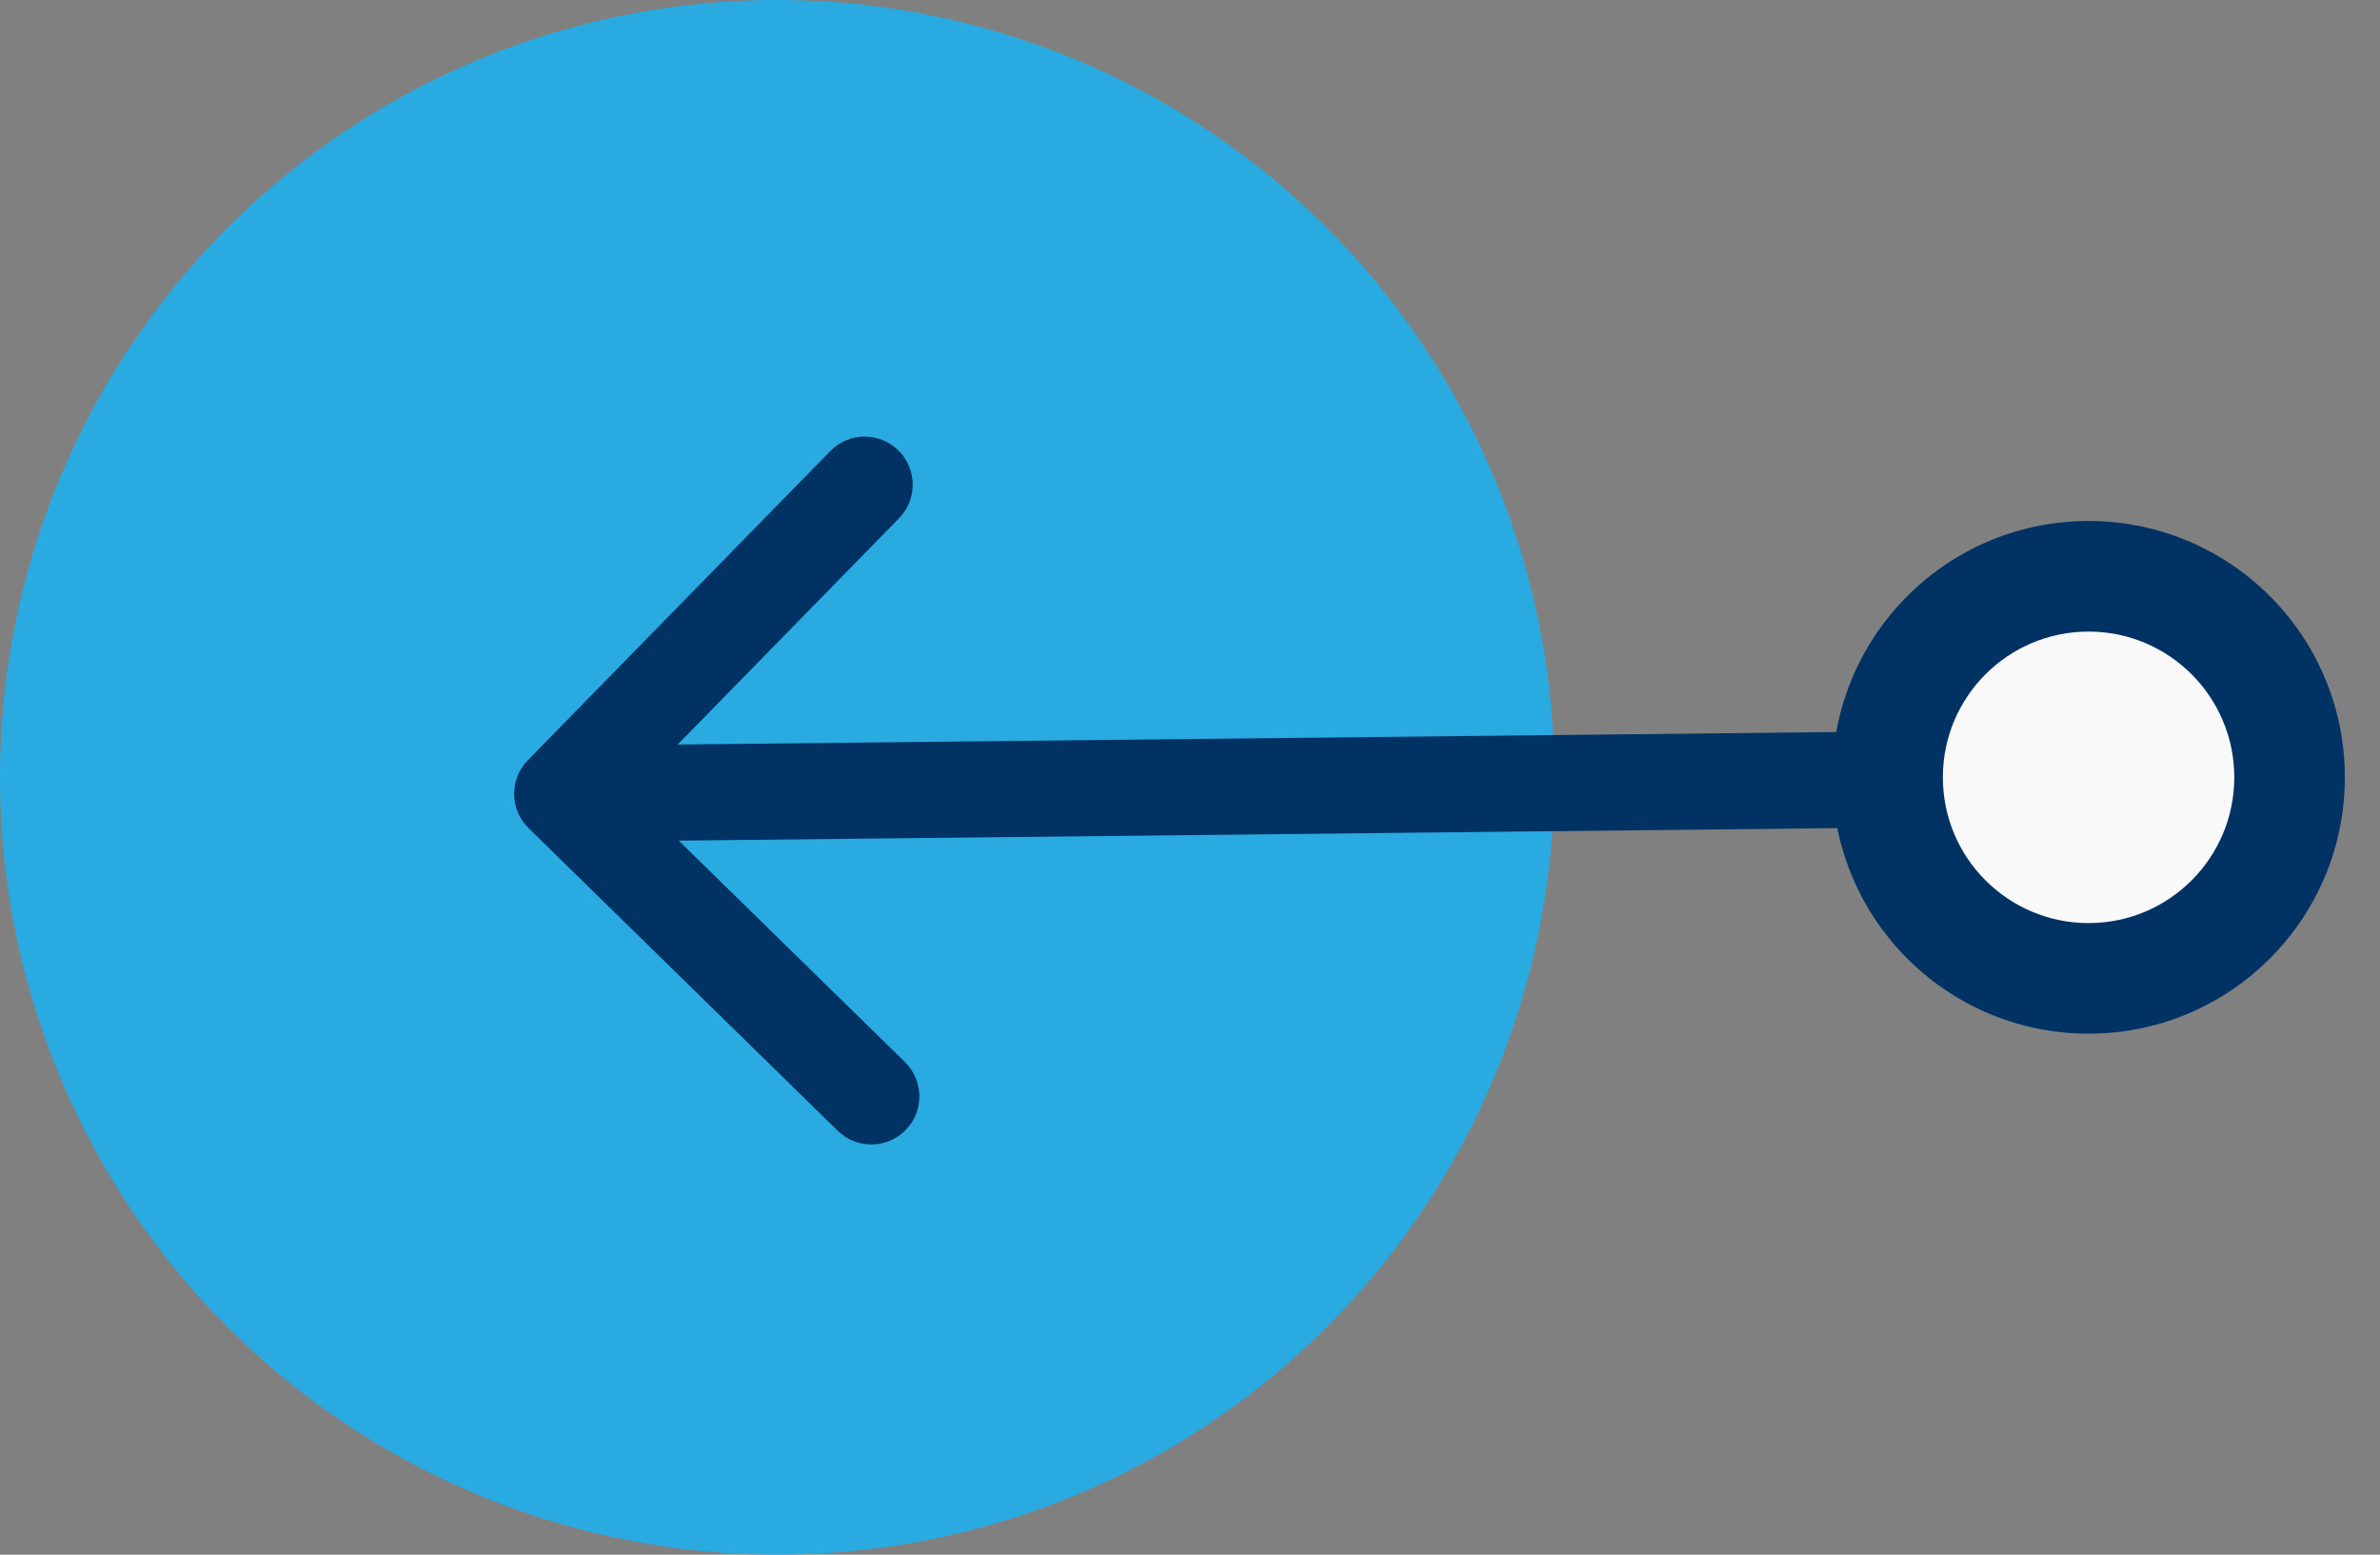
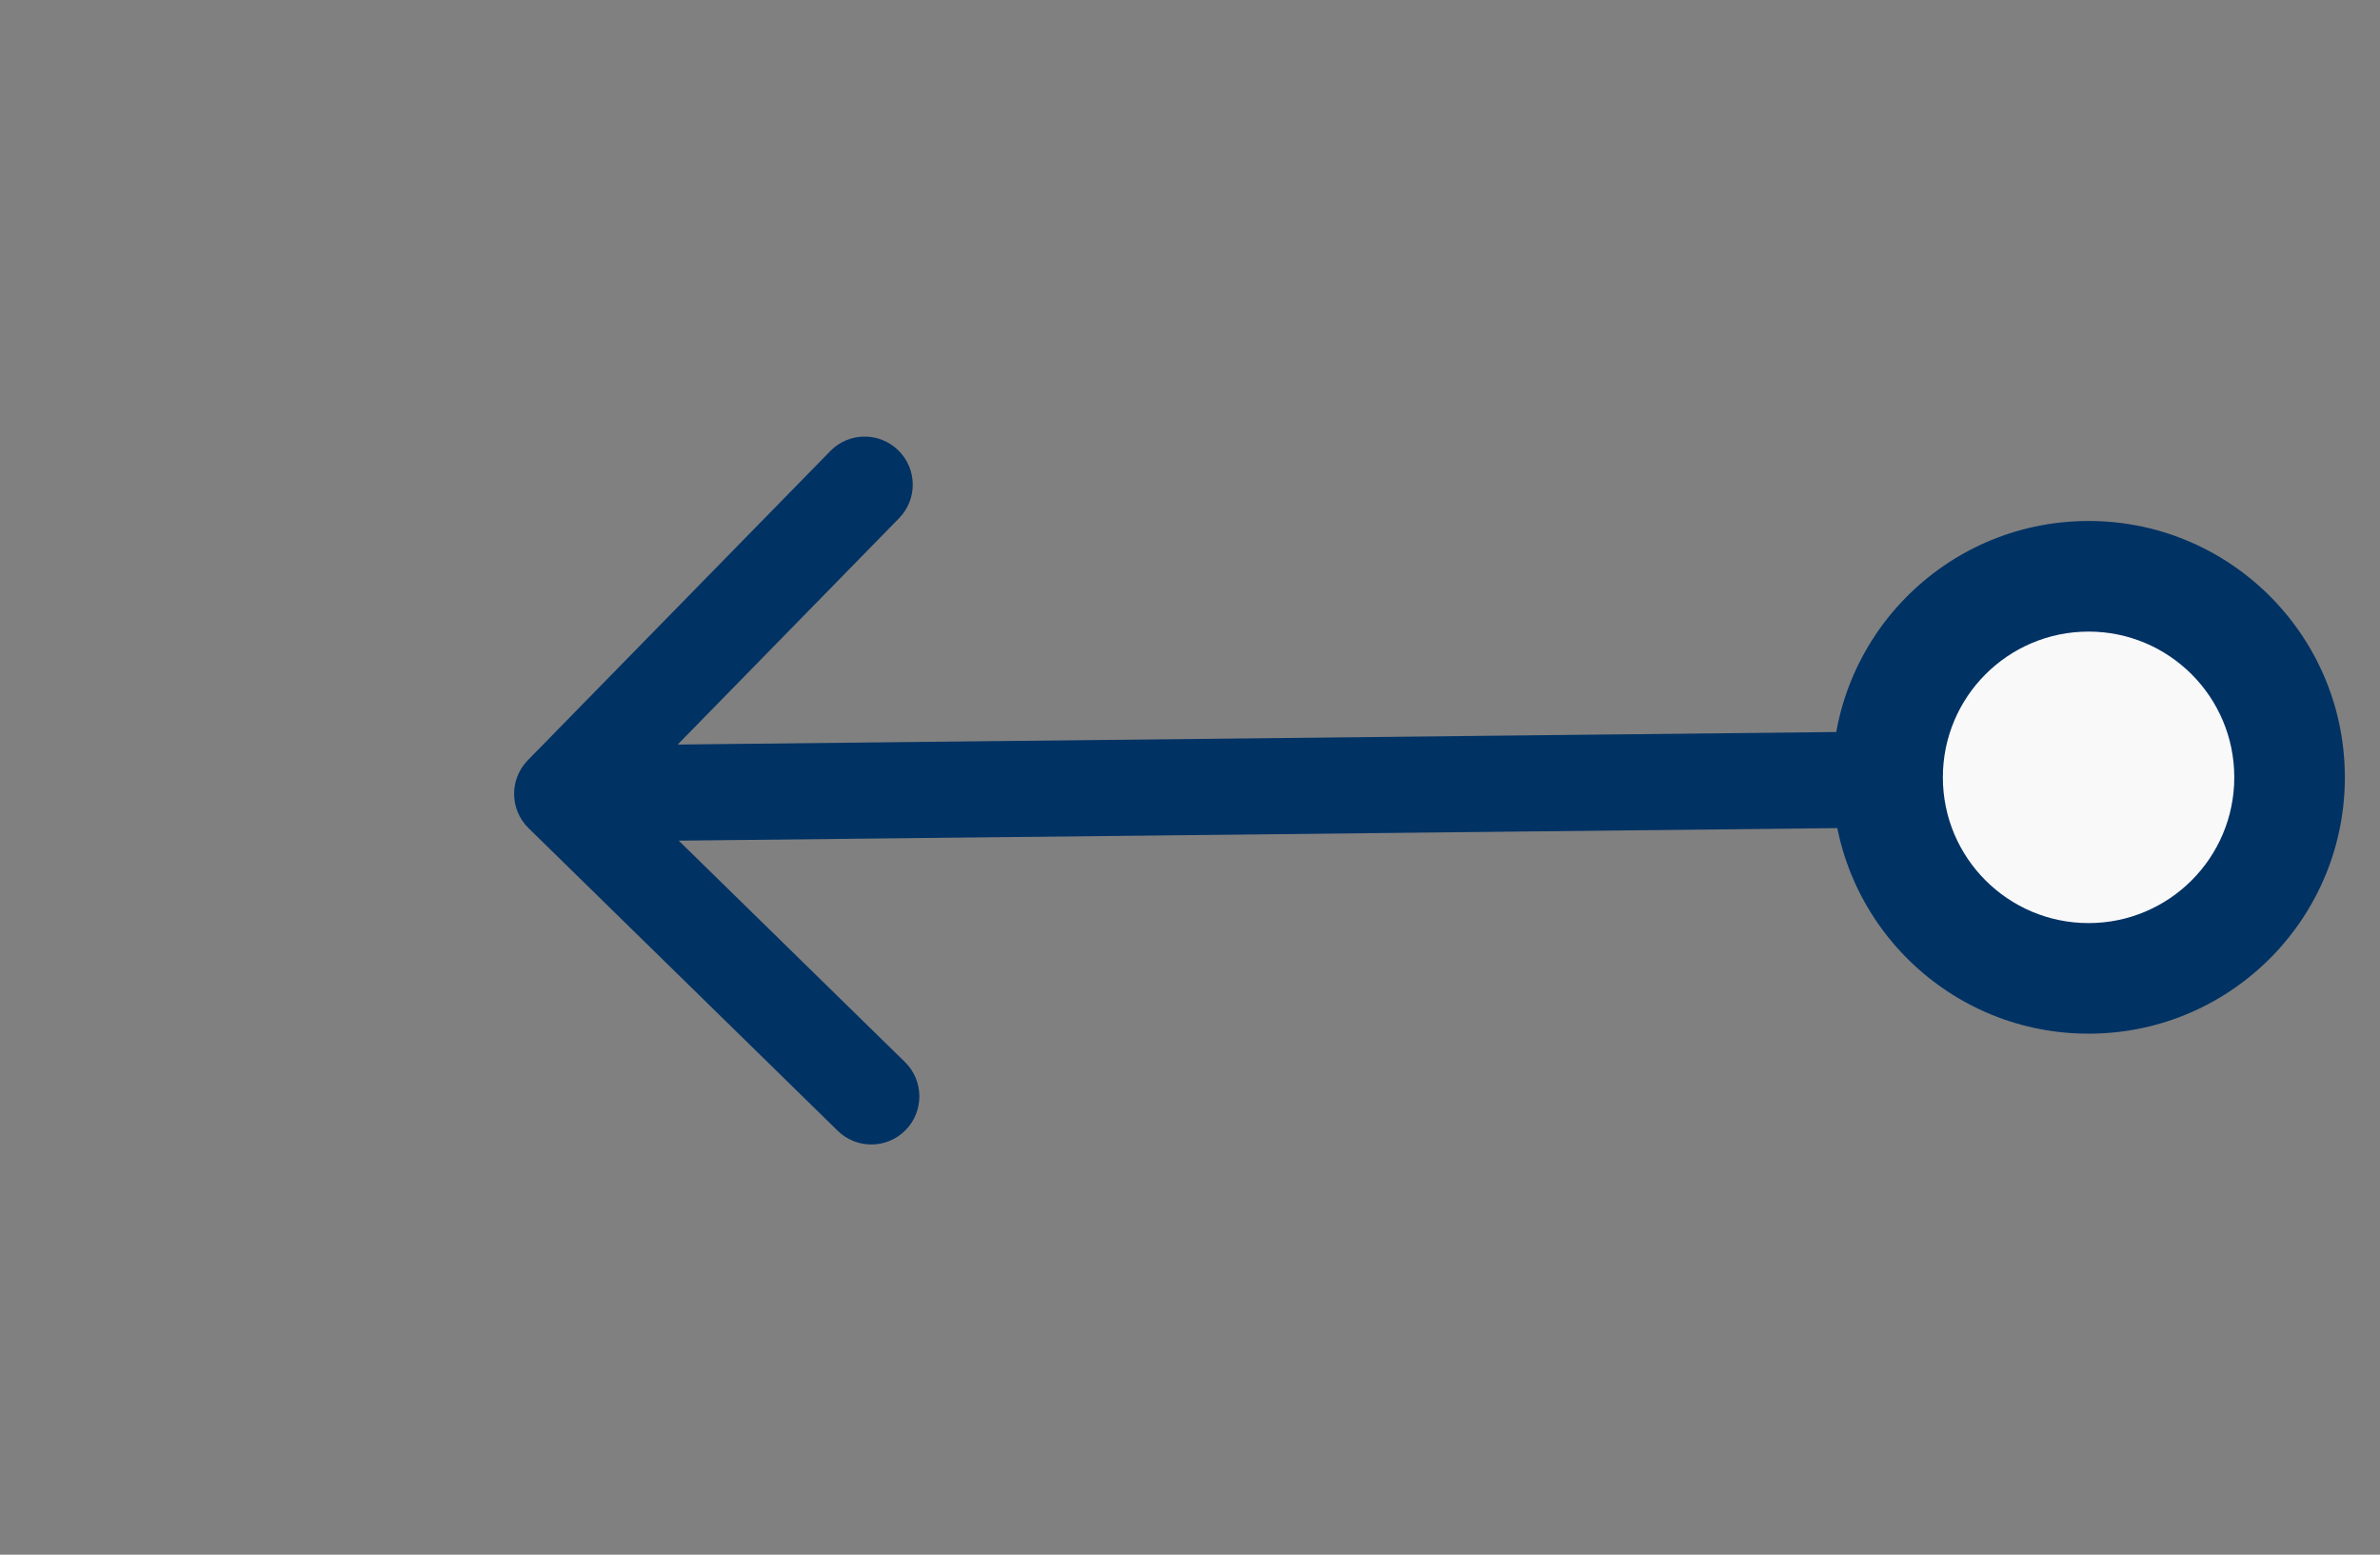
<svg xmlns="http://www.w3.org/2000/svg" width="49" height="32" viewBox="0 0 49 32" fill="none">
  <rect x="0" y="0" width="49" height="32" fill="#808080" stroke="none" />
-   <circle cx="16" cy="16" r="16" fill="#29ABE2" />
  <path d="M48.276 15.943C48.245 13.029 45.857 10.692 42.943 10.724C40.029 10.755 37.692 13.143 37.724 16.057C37.755 18.971 40.143 21.308 43.057 21.276C45.971 21.245 48.308 18.857 48.276 15.943ZM10.867 15.648C10.485 16.038 10.492 16.665 10.883 17.047L17.247 23.275C17.637 23.657 18.263 23.65 18.646 23.26C19.028 22.869 19.021 22.243 18.631 21.86L12.974 16.325L18.509 10.668C18.892 10.277 18.885 9.651 18.494 9.269C18.104 8.887 17.477 8.893 17.095 9.284L10.867 15.648ZM42.989 15.011L11.564 15.351L11.585 17.329L43.011 16.989L42.989 15.011Z" fill="#003264" />
  <circle cx="43" cy="16" r="3" transform="rotate(-90 43 16)" fill="#F9F9F9" />
</svg>